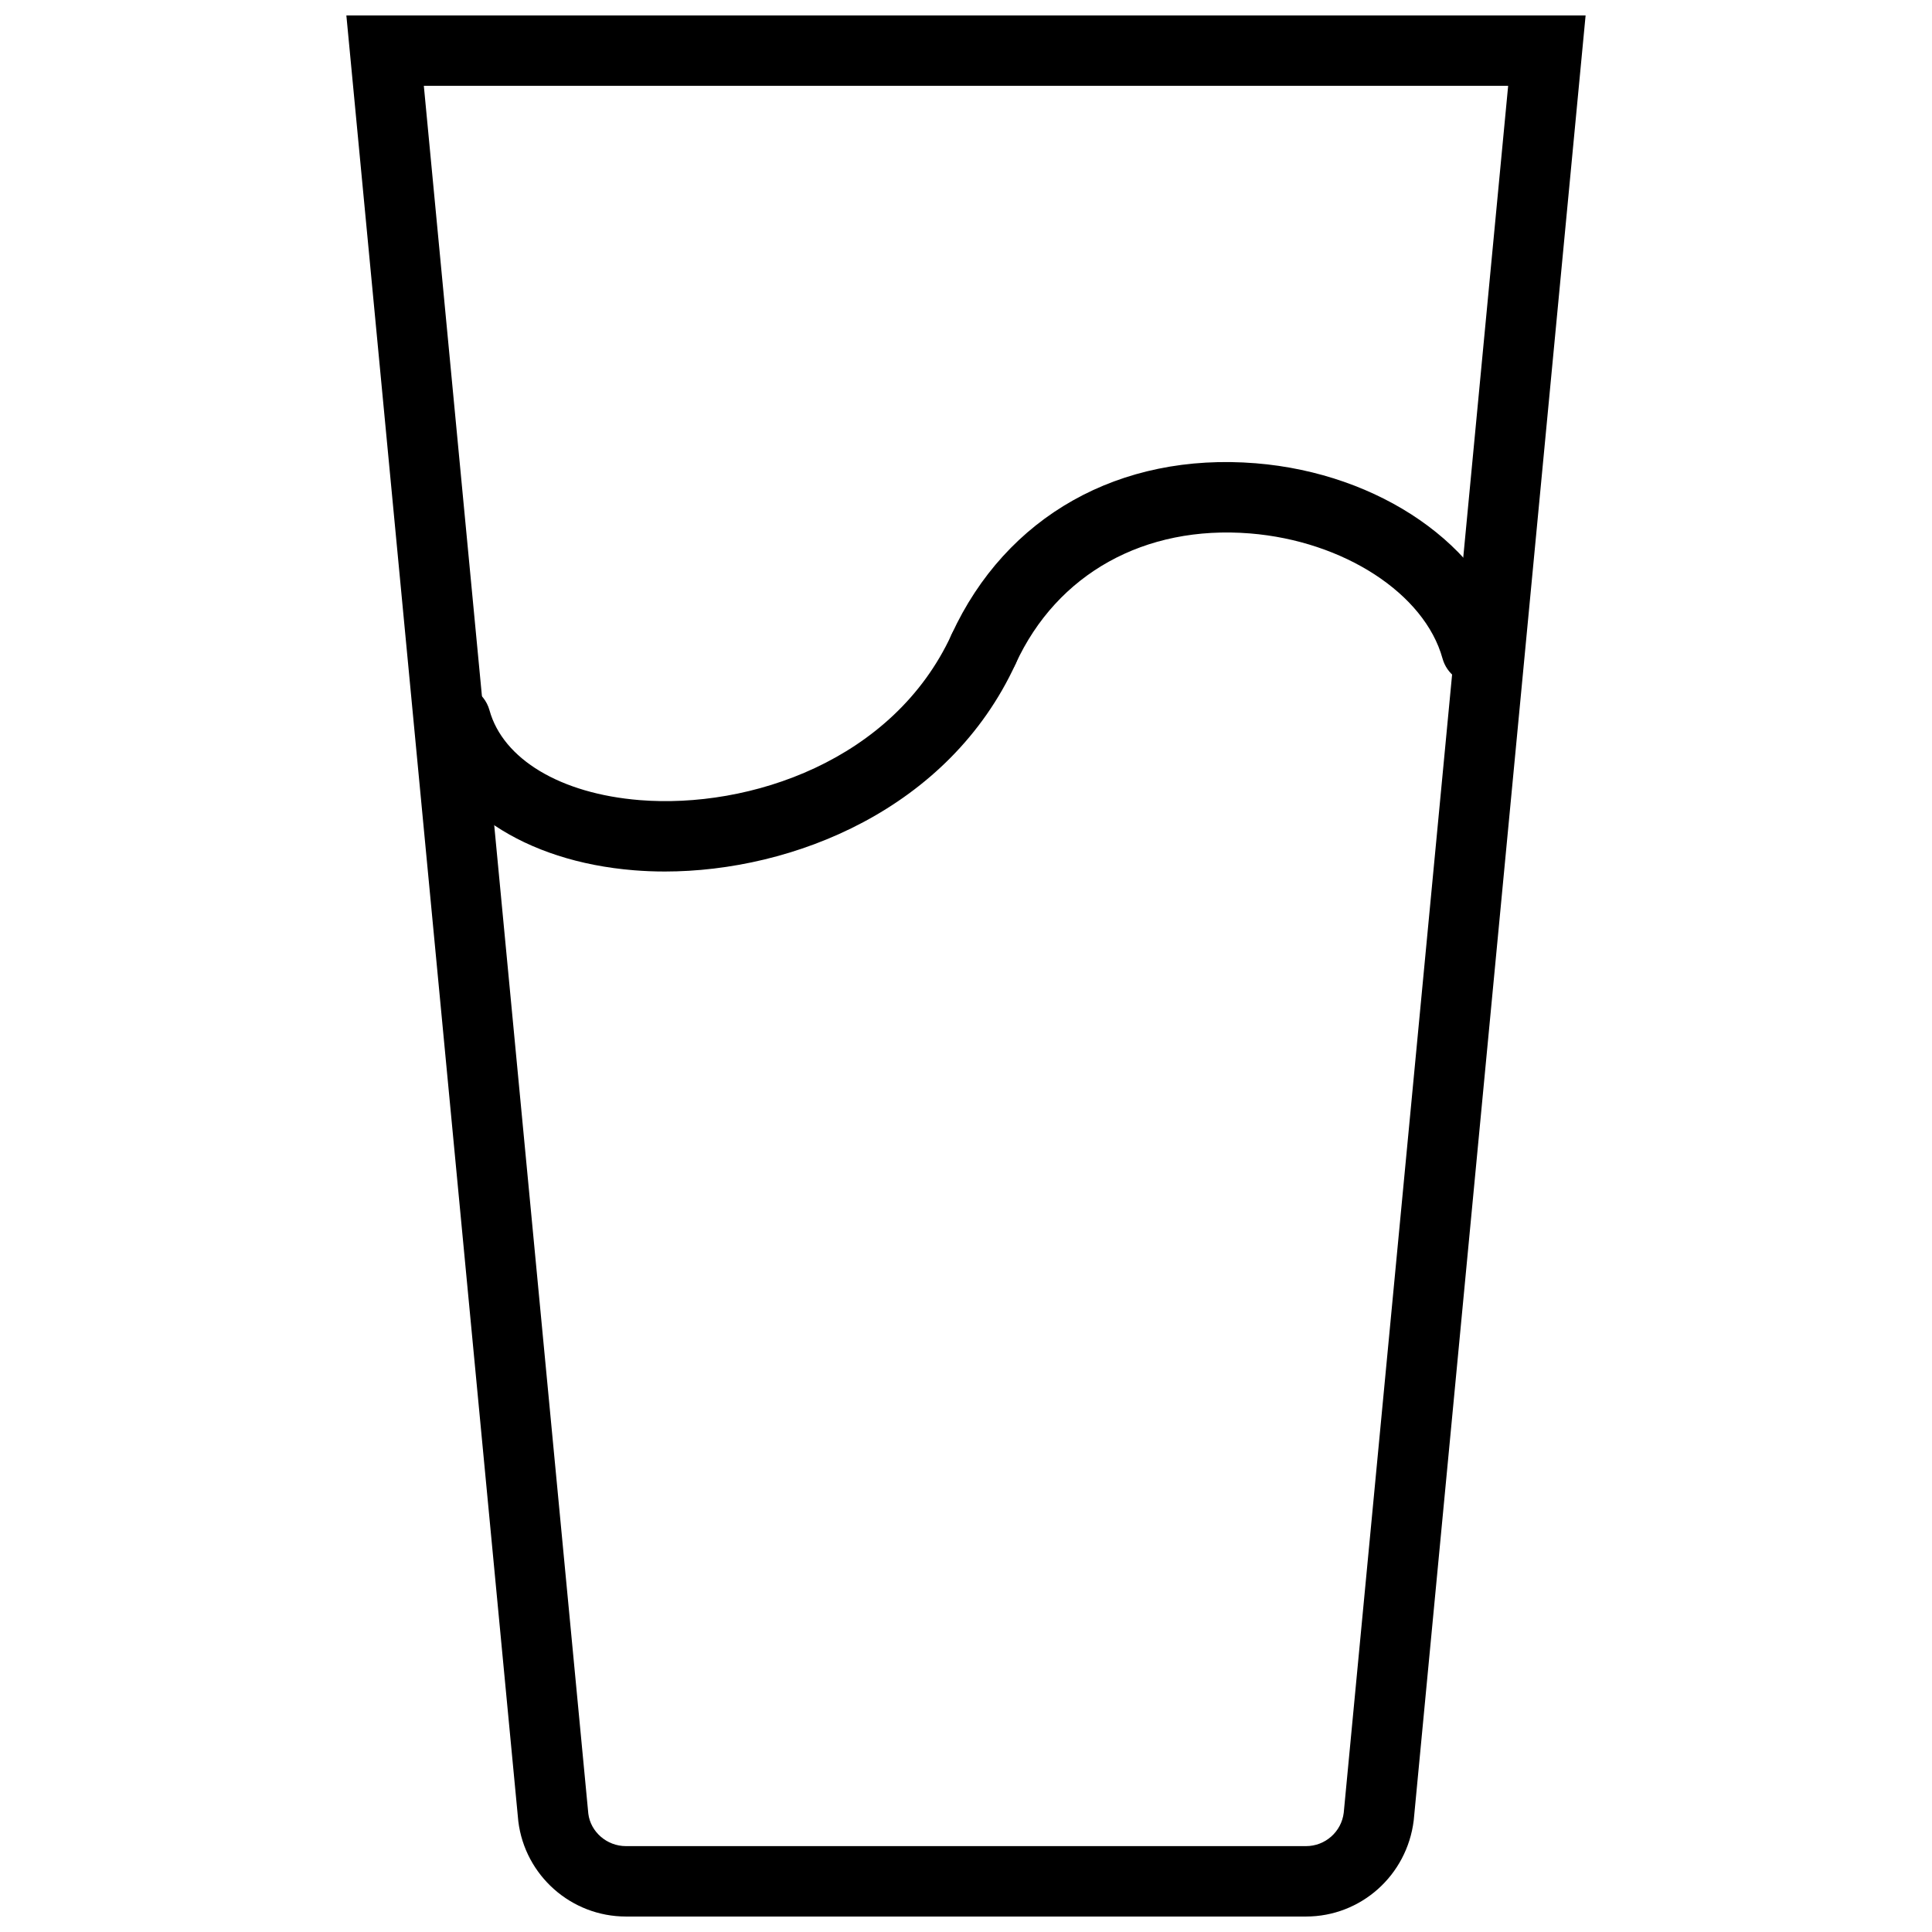
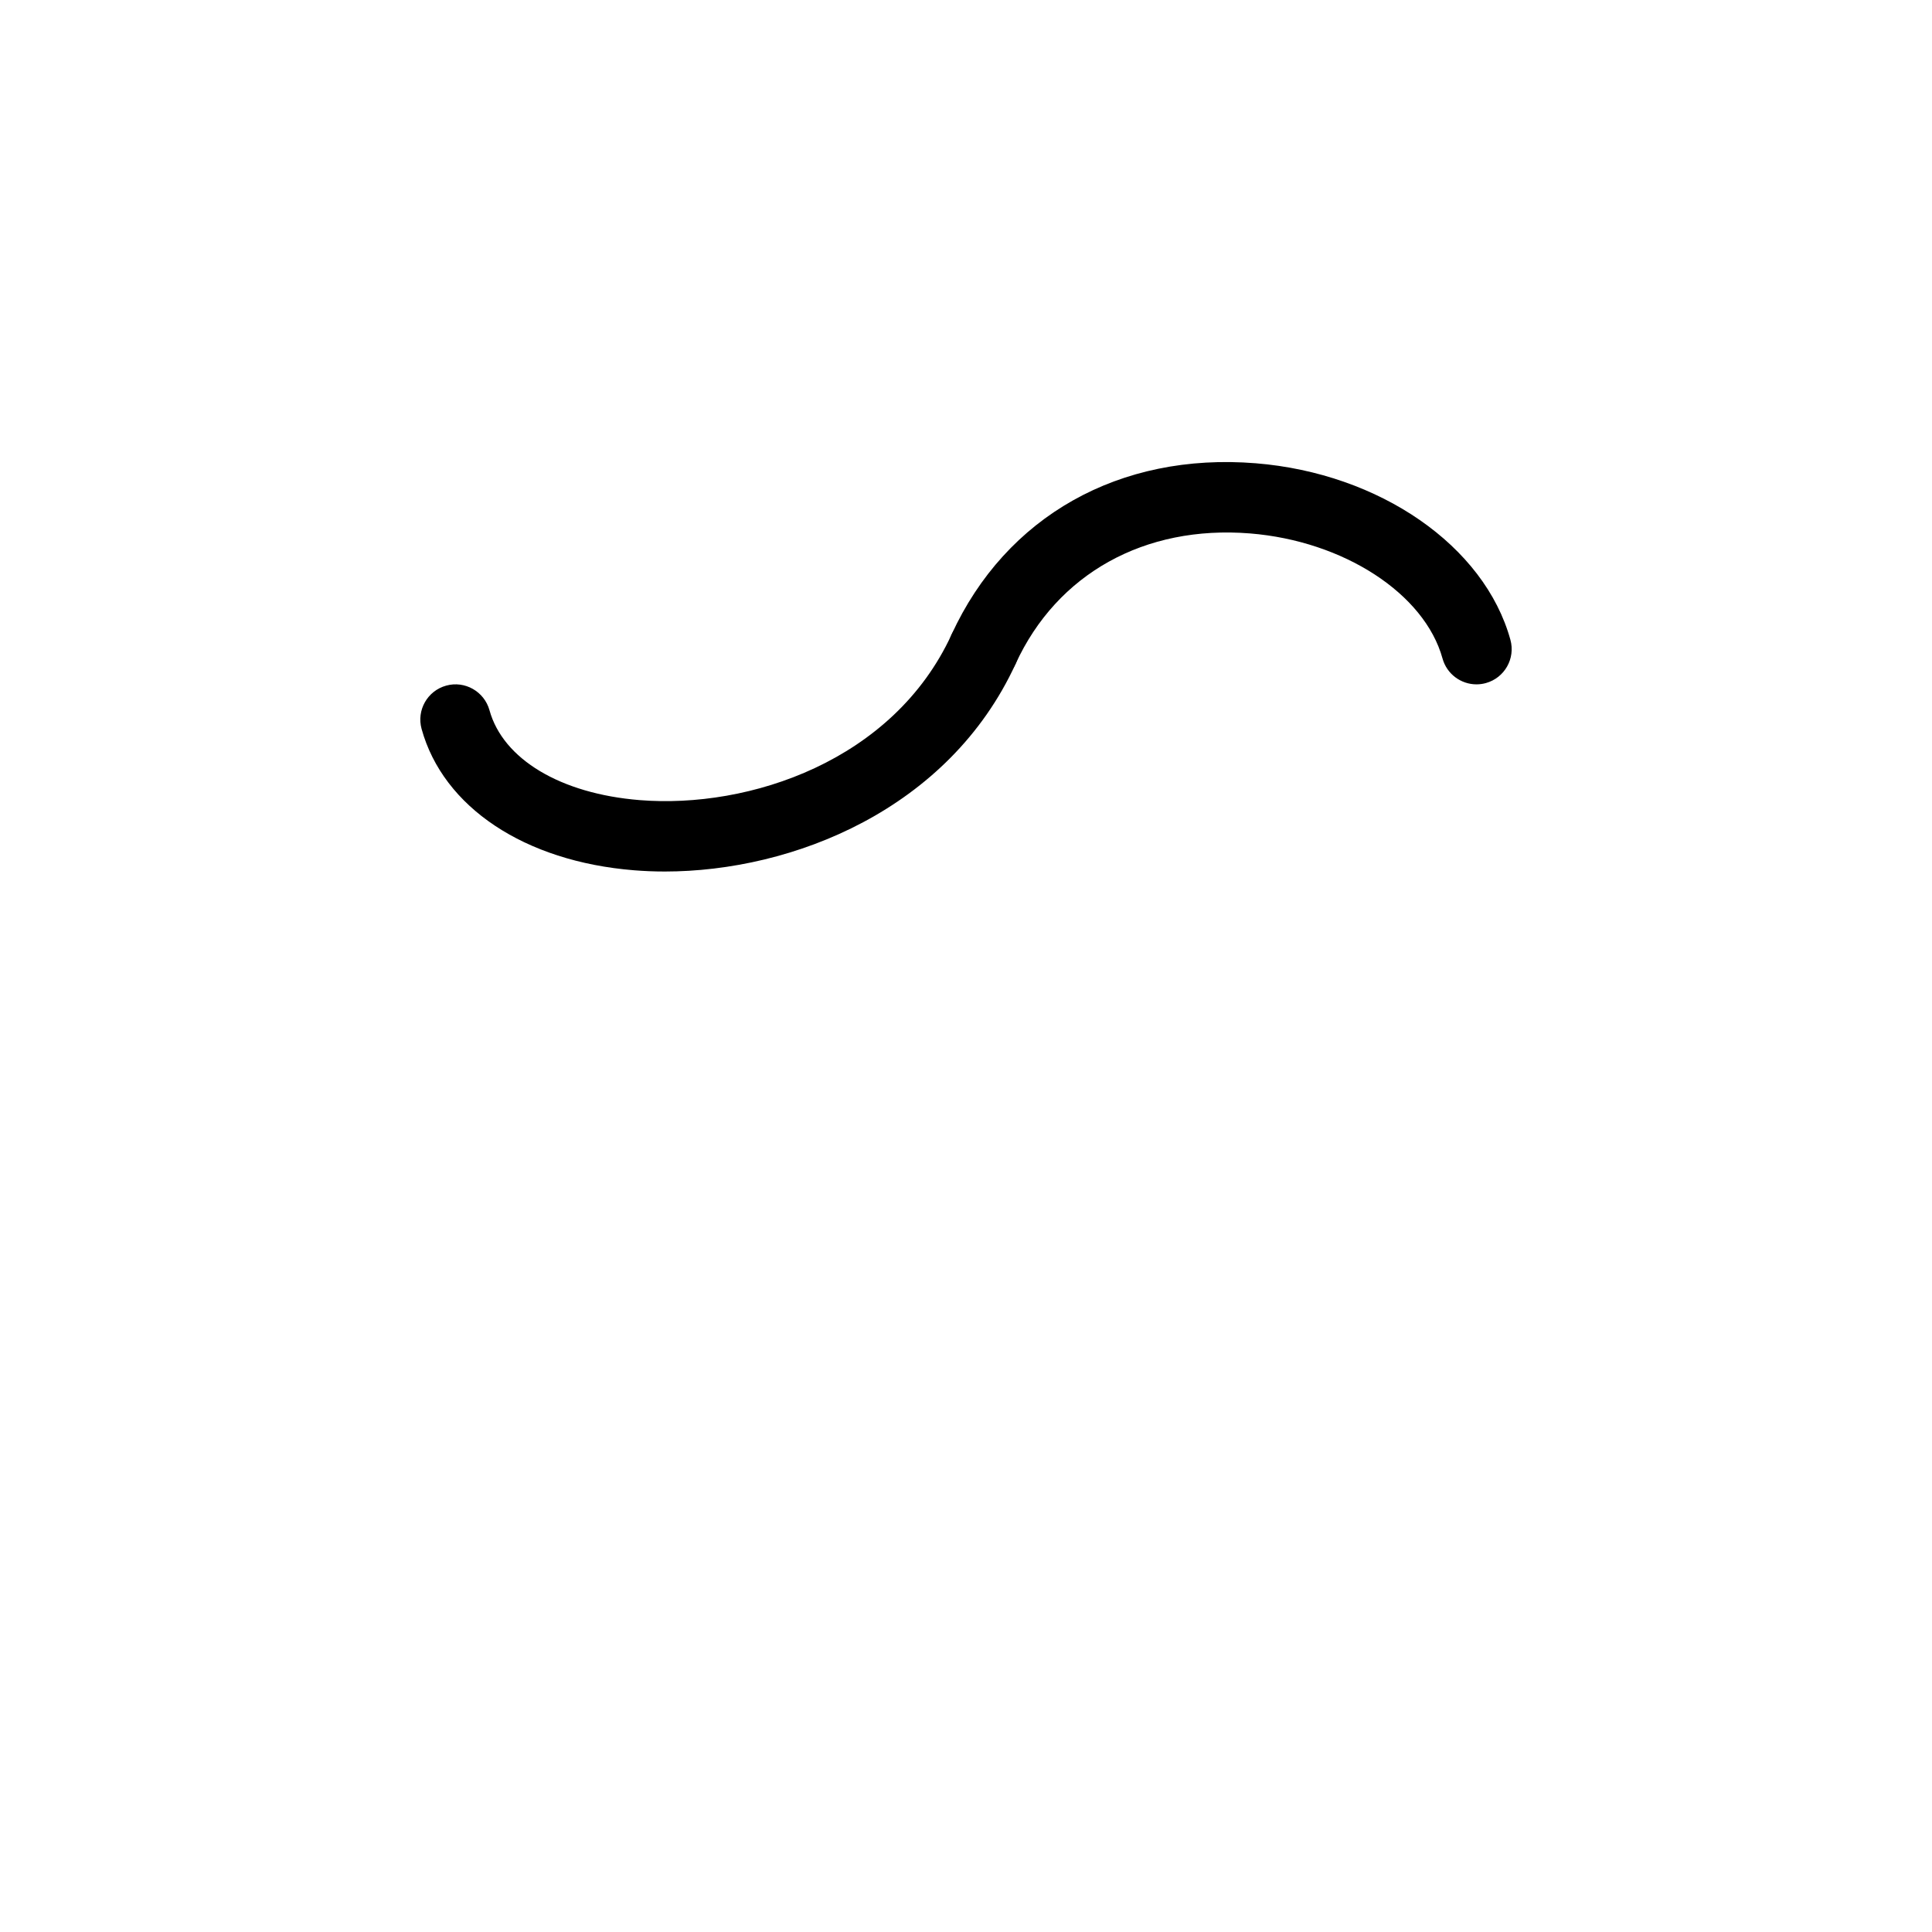
<svg xmlns="http://www.w3.org/2000/svg" width="800px" height="800px" version="1.1" viewBox="144 144 512 512">
  <defs>
    <clipPath id="a">
-       <path d="m235 148.09h330v503.81h-330z" />
+       <path d="m235 148.09h330h-330z" />
    </clipPath>
  </defs>
  <g clip-path="url(#a)">
-     <path d="m490.11 651.9h-180.23c-14.5 0-26.758-10.859-28.523-25.246l-45.566-478.56h328.41l-45.547 478.31c-1.785 14.637-14.043 25.496-28.543 25.496zm-233.79-485.15 43.59 457.89c0.586 4.797 4.887 8.602 9.973 8.602h180.23c5.086 0 9.379-3.805 9.992-8.852l43.57-457.64z" fill-rule="evenodd" />
-   </g>
+     </g>
  <path d="m535.28 325.36c-4.098 0-7.848-2.715-8.996-6.848-4.746-17.195-26.195-31.145-51.016-33.148-27.914-2.238-51.145 10.664-62.125 34.566-2.164 4.684-7.715 6.719-12.383 4.582-4.672-2.156-6.727-7.699-4.578-12.383 14.402-31.32 44.504-48.27 80.598-45.359 32.859 2.66 60.617 21.887 67.492 46.777 1.371 4.965-1.539 10.105-6.512 11.477-0.828 0.227-1.668 0.336-2.481 0.336" fill-rule="evenodd" />
  <path d="m320.14 374.96c-2.762 0-5.469-0.113-8.129-0.328-28.988-2.34-50.547-16.699-56.285-37.457-1.371-4.965 1.539-10.105 6.512-11.477 4.953-1.379 10.094 1.551 11.477 6.512 3.59 12.996 18.844 22.133 39.809 23.828 29.035 2.344 67.258-10.391 82.664-43.906 2.152-4.684 7.688-6.715 12.371-4.578 4.684 2.152 6.734 7.695 4.59 12.379-17.719 38.531-59.004 55.027-93.008 55.027" fill-rule="evenodd" />
</svg>